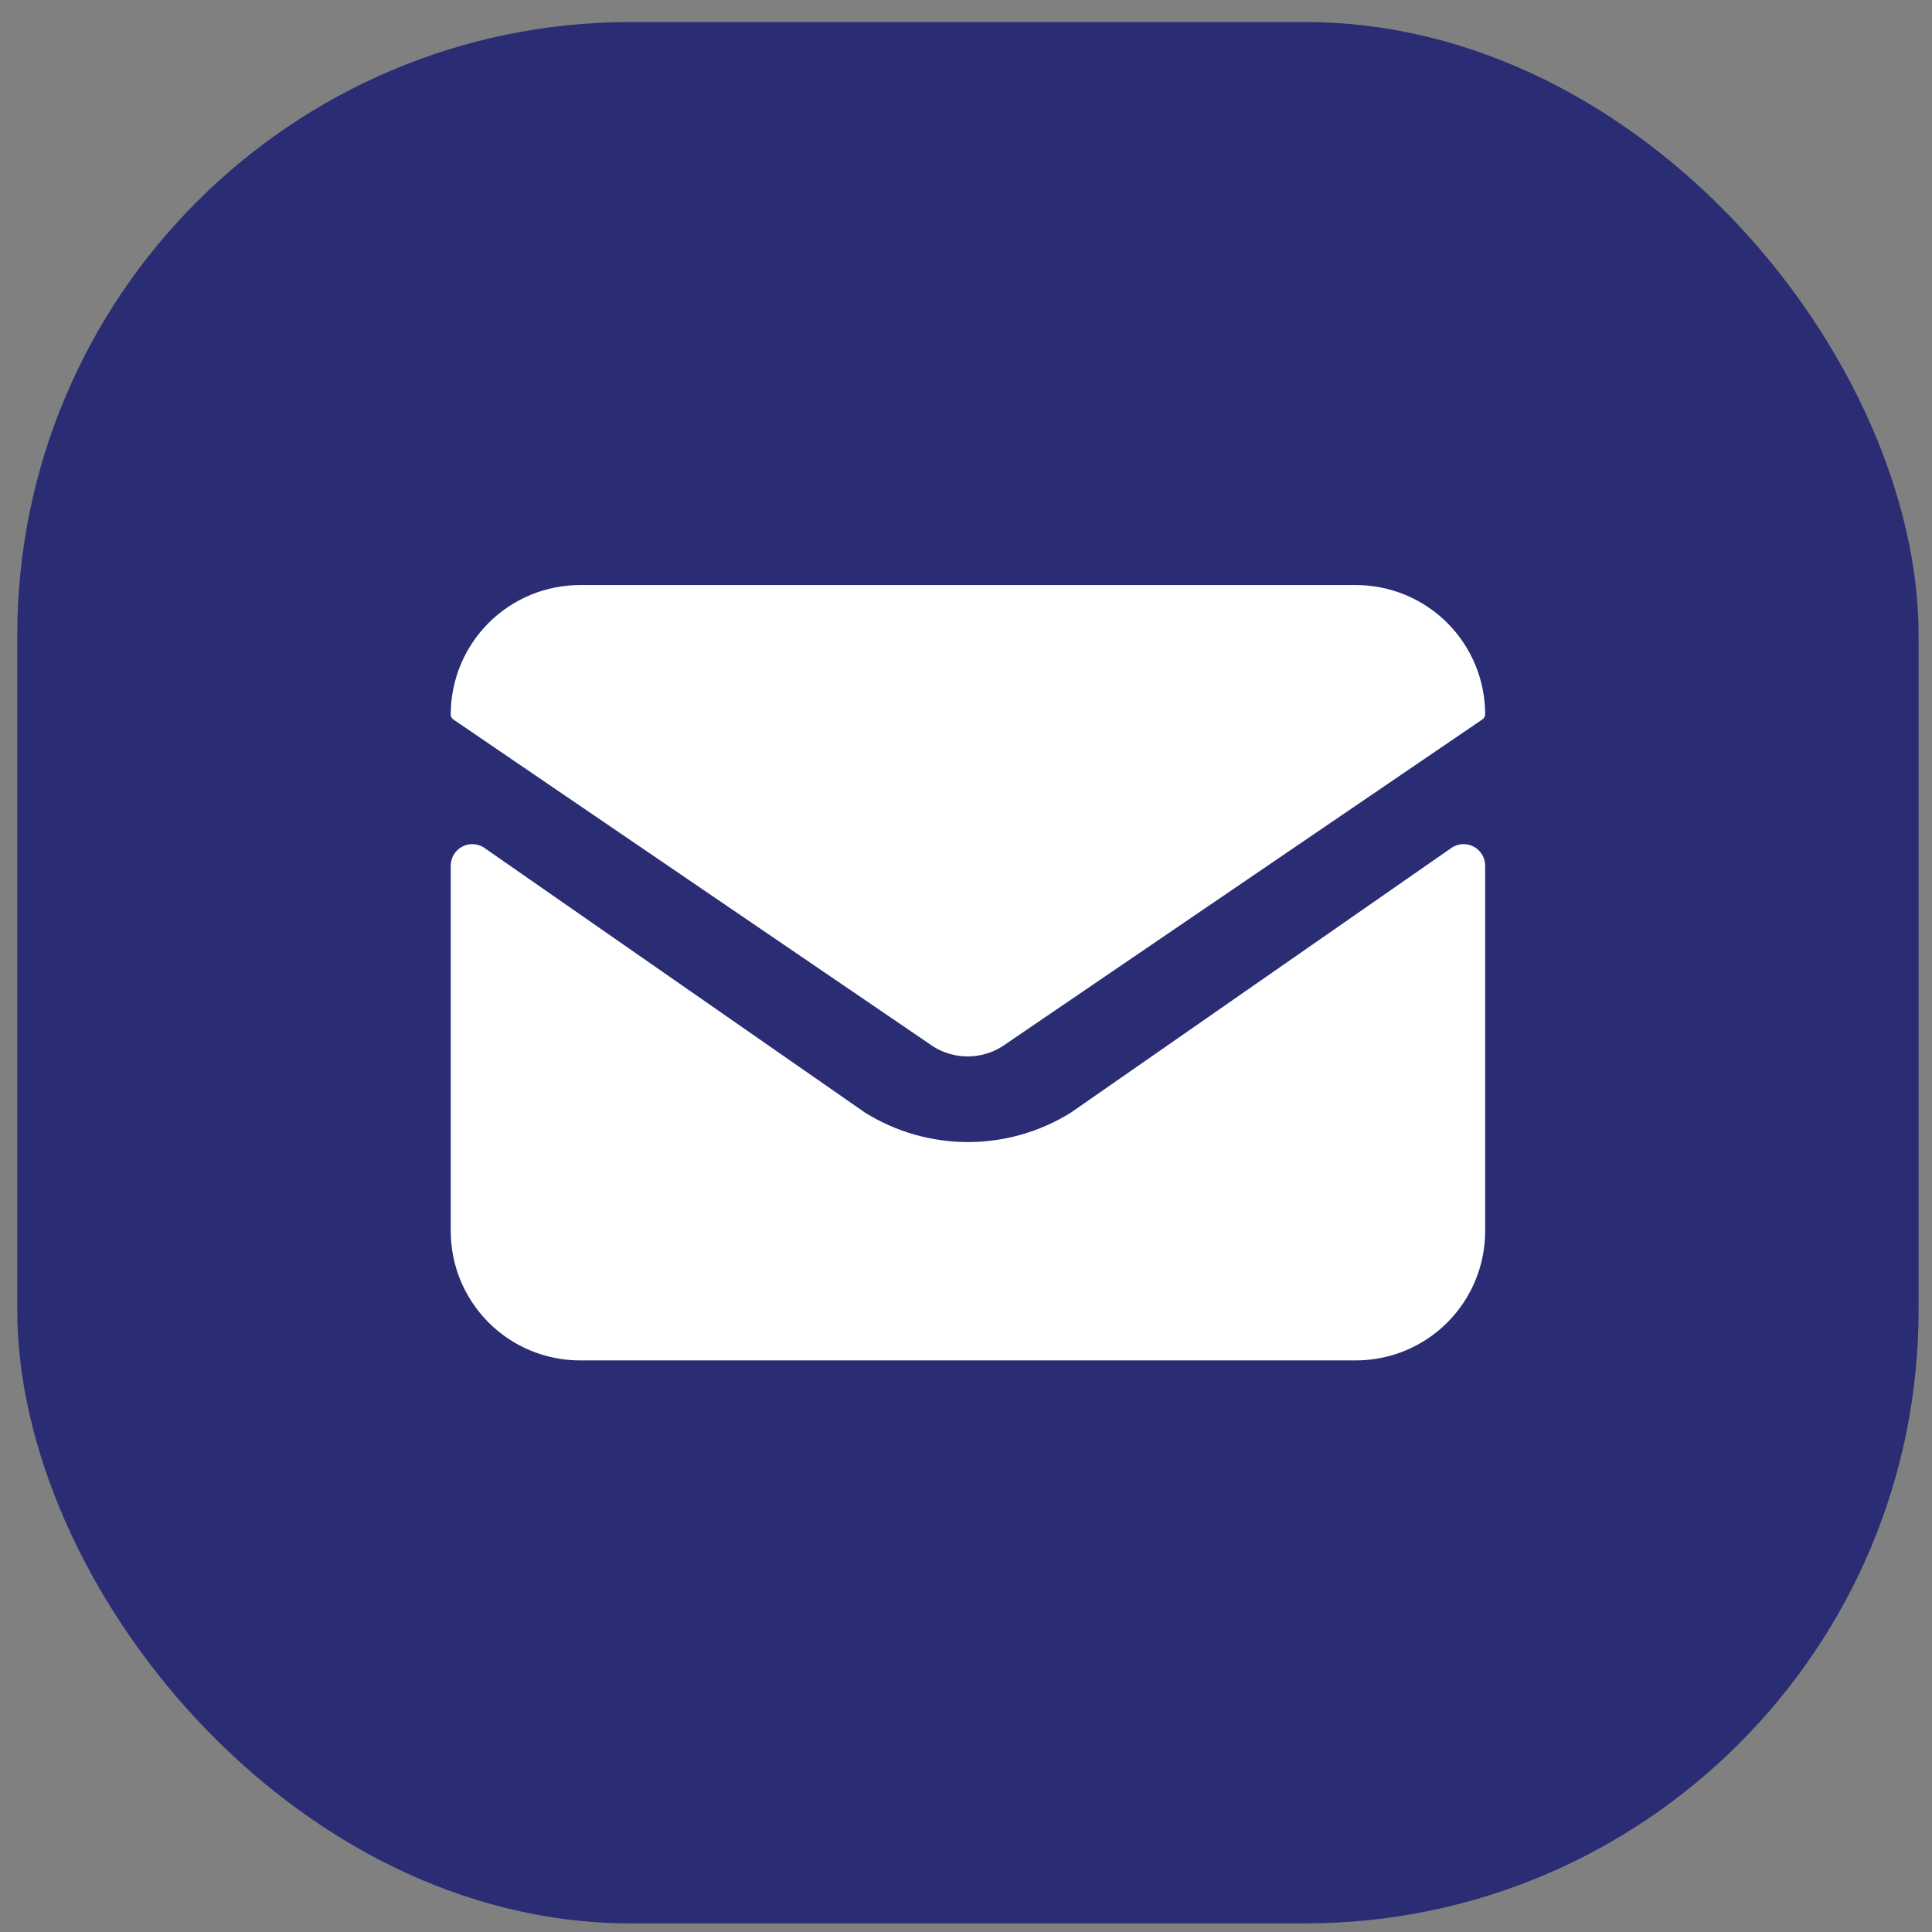
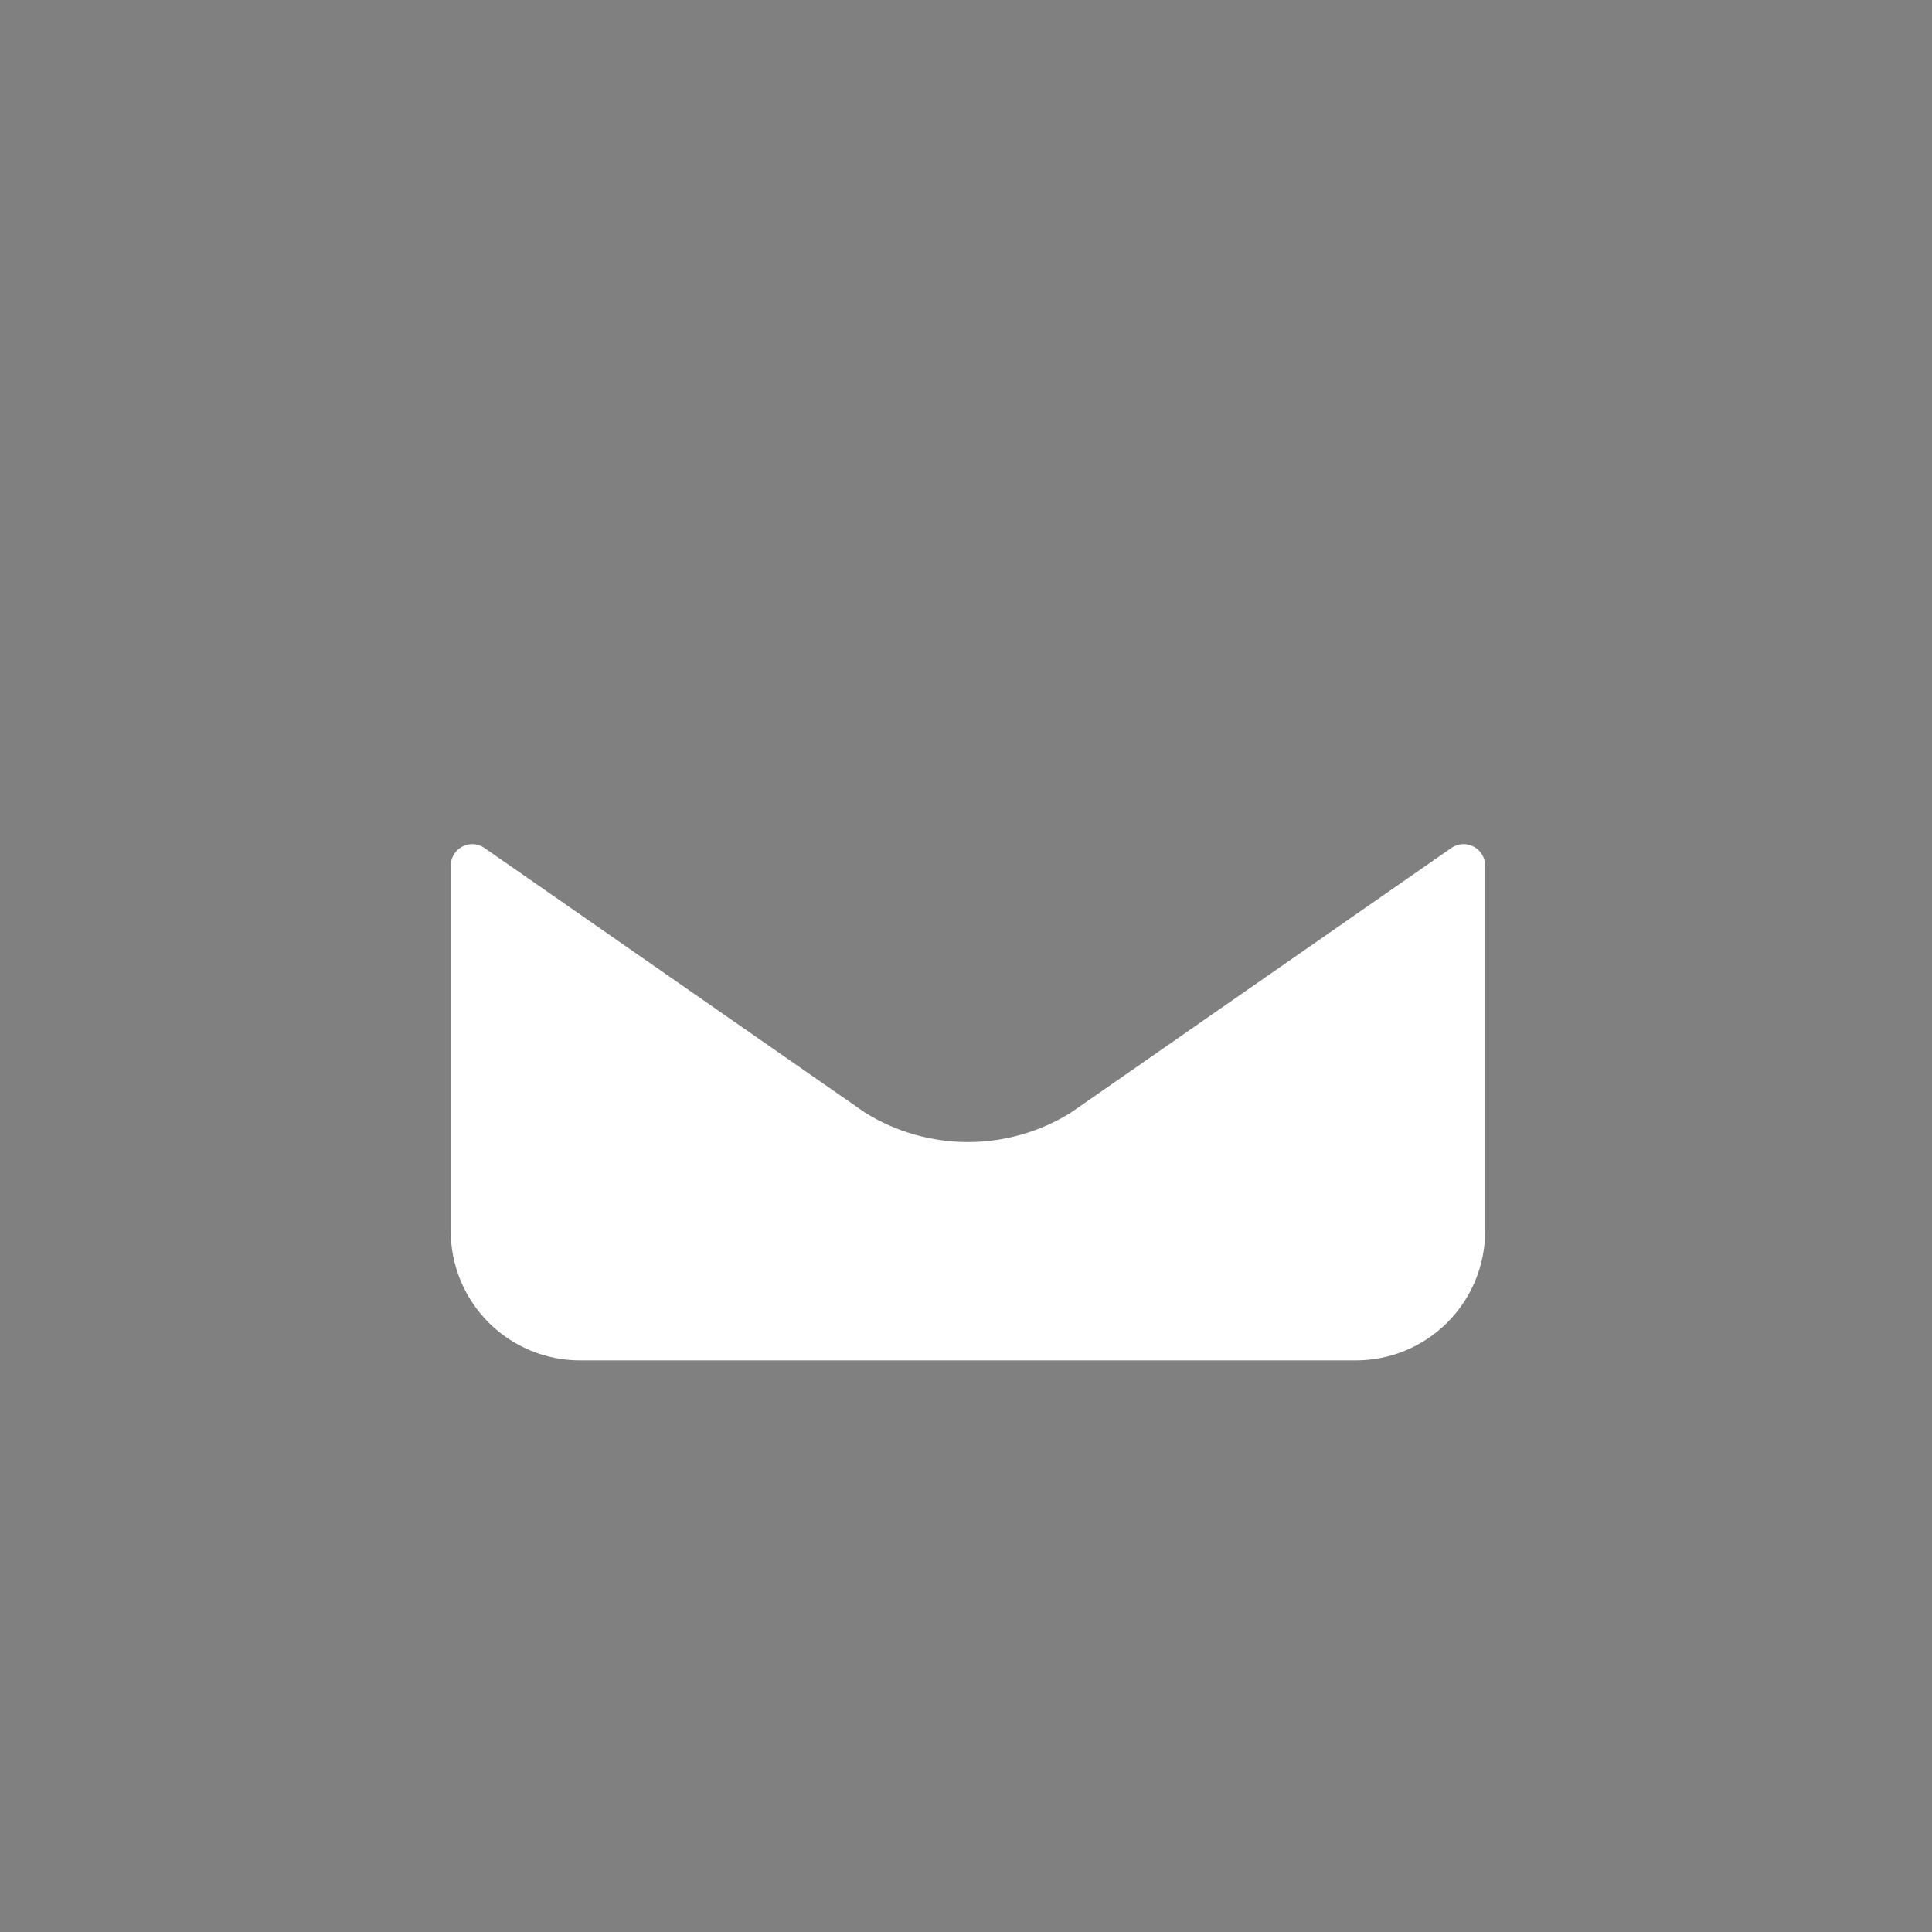
<svg xmlns="http://www.w3.org/2000/svg" width="63" height="63" viewBox="0 0 63 63" fill="none">
  <rect x="0" y="0" width="63" height="63" fill="#808080" stroke="none" />
-   <rect x="0.563" y="0.719" width="62" height="62" rx="20" fill="#2A2D74" />
  <path d="M48.429 28.229C48.429 28.104 48.396 27.98 48.332 27.872C48.268 27.764 48.177 27.674 48.067 27.614C47.957 27.553 47.833 27.523 47.707 27.526C47.581 27.529 47.459 27.567 47.353 27.633L34.914 36.285C33.908 36.91 32.748 37.241 31.564 37.241C30.38 37.241 29.219 36.91 28.213 36.285L15.772 27.633C15.666 27.566 15.544 27.529 15.419 27.526C15.294 27.522 15.17 27.552 15.061 27.614C14.951 27.674 14.859 27.763 14.795 27.872C14.731 27.98 14.698 28.104 14.698 28.229V40.145C14.698 41.263 15.143 42.335 15.933 43.126C16.724 43.917 17.796 44.361 18.915 44.361H44.213C45.331 44.361 46.404 43.917 47.194 43.126C47.985 42.335 48.429 41.263 48.429 40.145V28.229Z" fill="white" />
-   <path d="M48.429 23.294C48.429 22.176 47.985 21.103 47.194 20.313C46.404 19.522 45.331 19.078 44.213 19.078H18.915C17.796 19.078 16.724 19.522 15.933 20.313C15.143 21.103 14.698 22.176 14.698 23.294C14.698 23.33 14.707 23.365 14.724 23.396C14.741 23.427 14.766 23.453 14.797 23.471L30.439 34.13C30.774 34.338 31.161 34.449 31.555 34.449C31.95 34.449 32.336 34.338 32.671 34.13L48.322 23.471C48.354 23.453 48.38 23.428 48.399 23.397C48.418 23.366 48.428 23.33 48.429 23.294Z" fill="white" />
</svg>